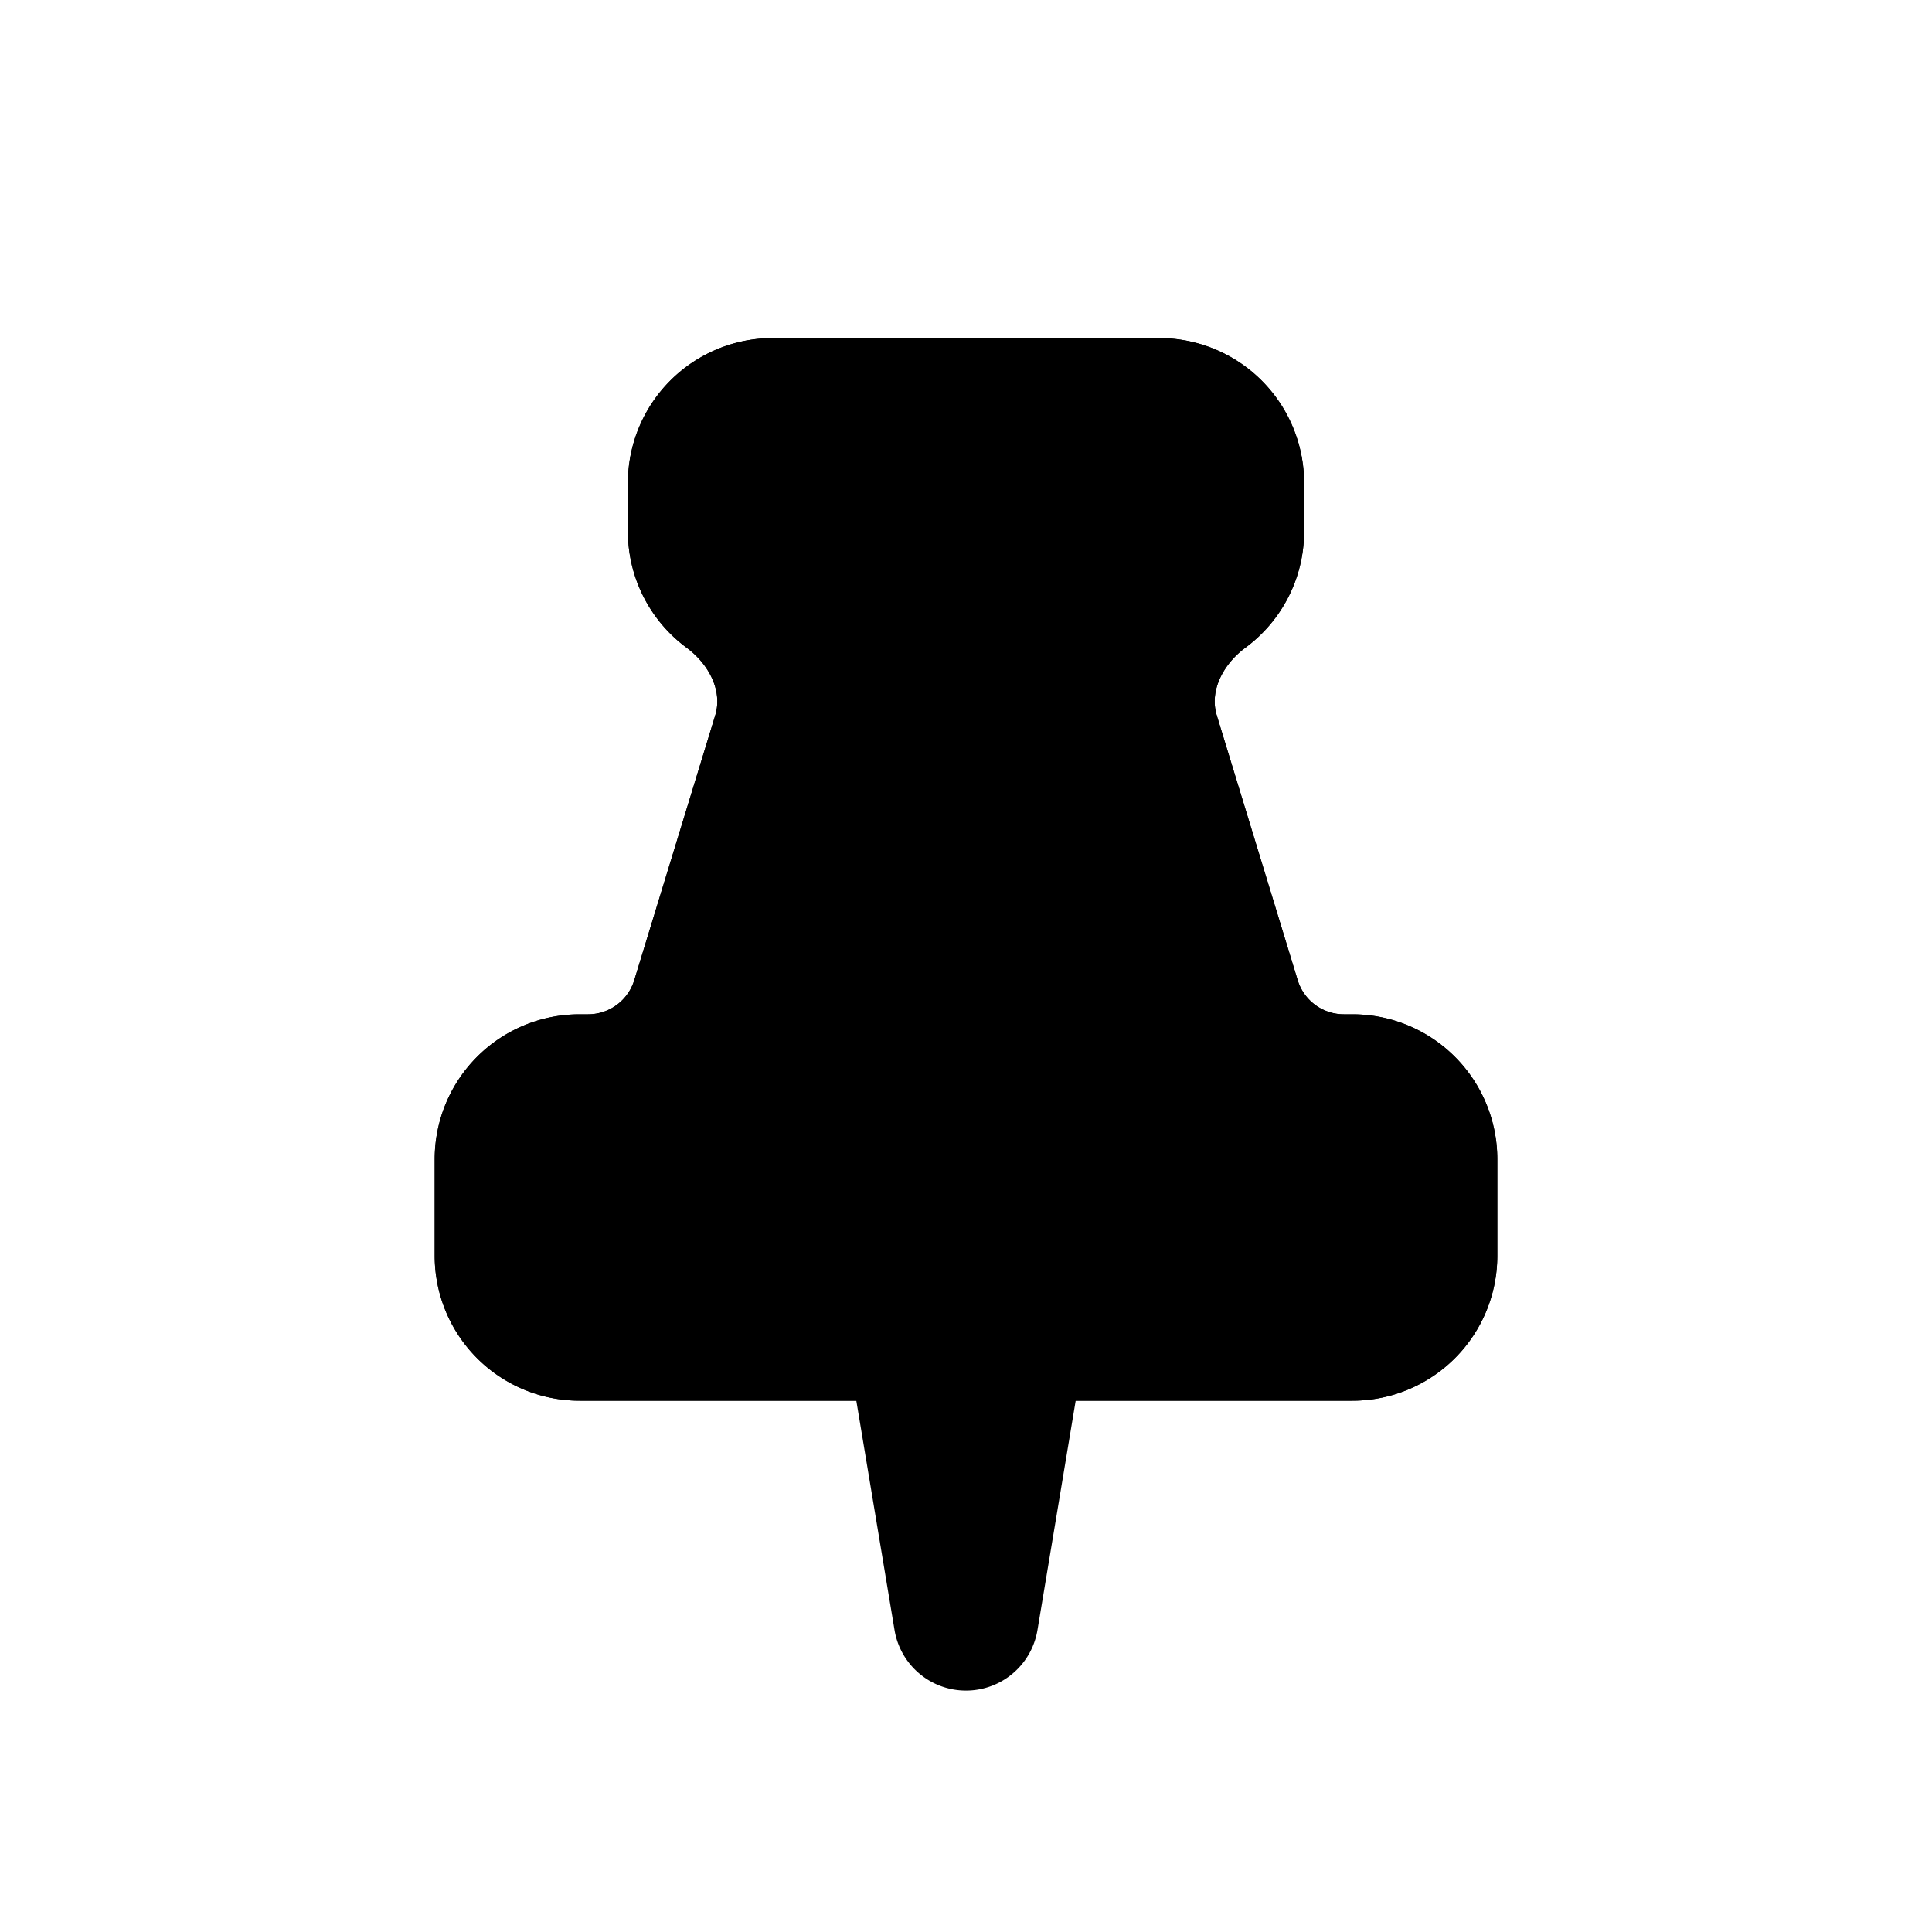
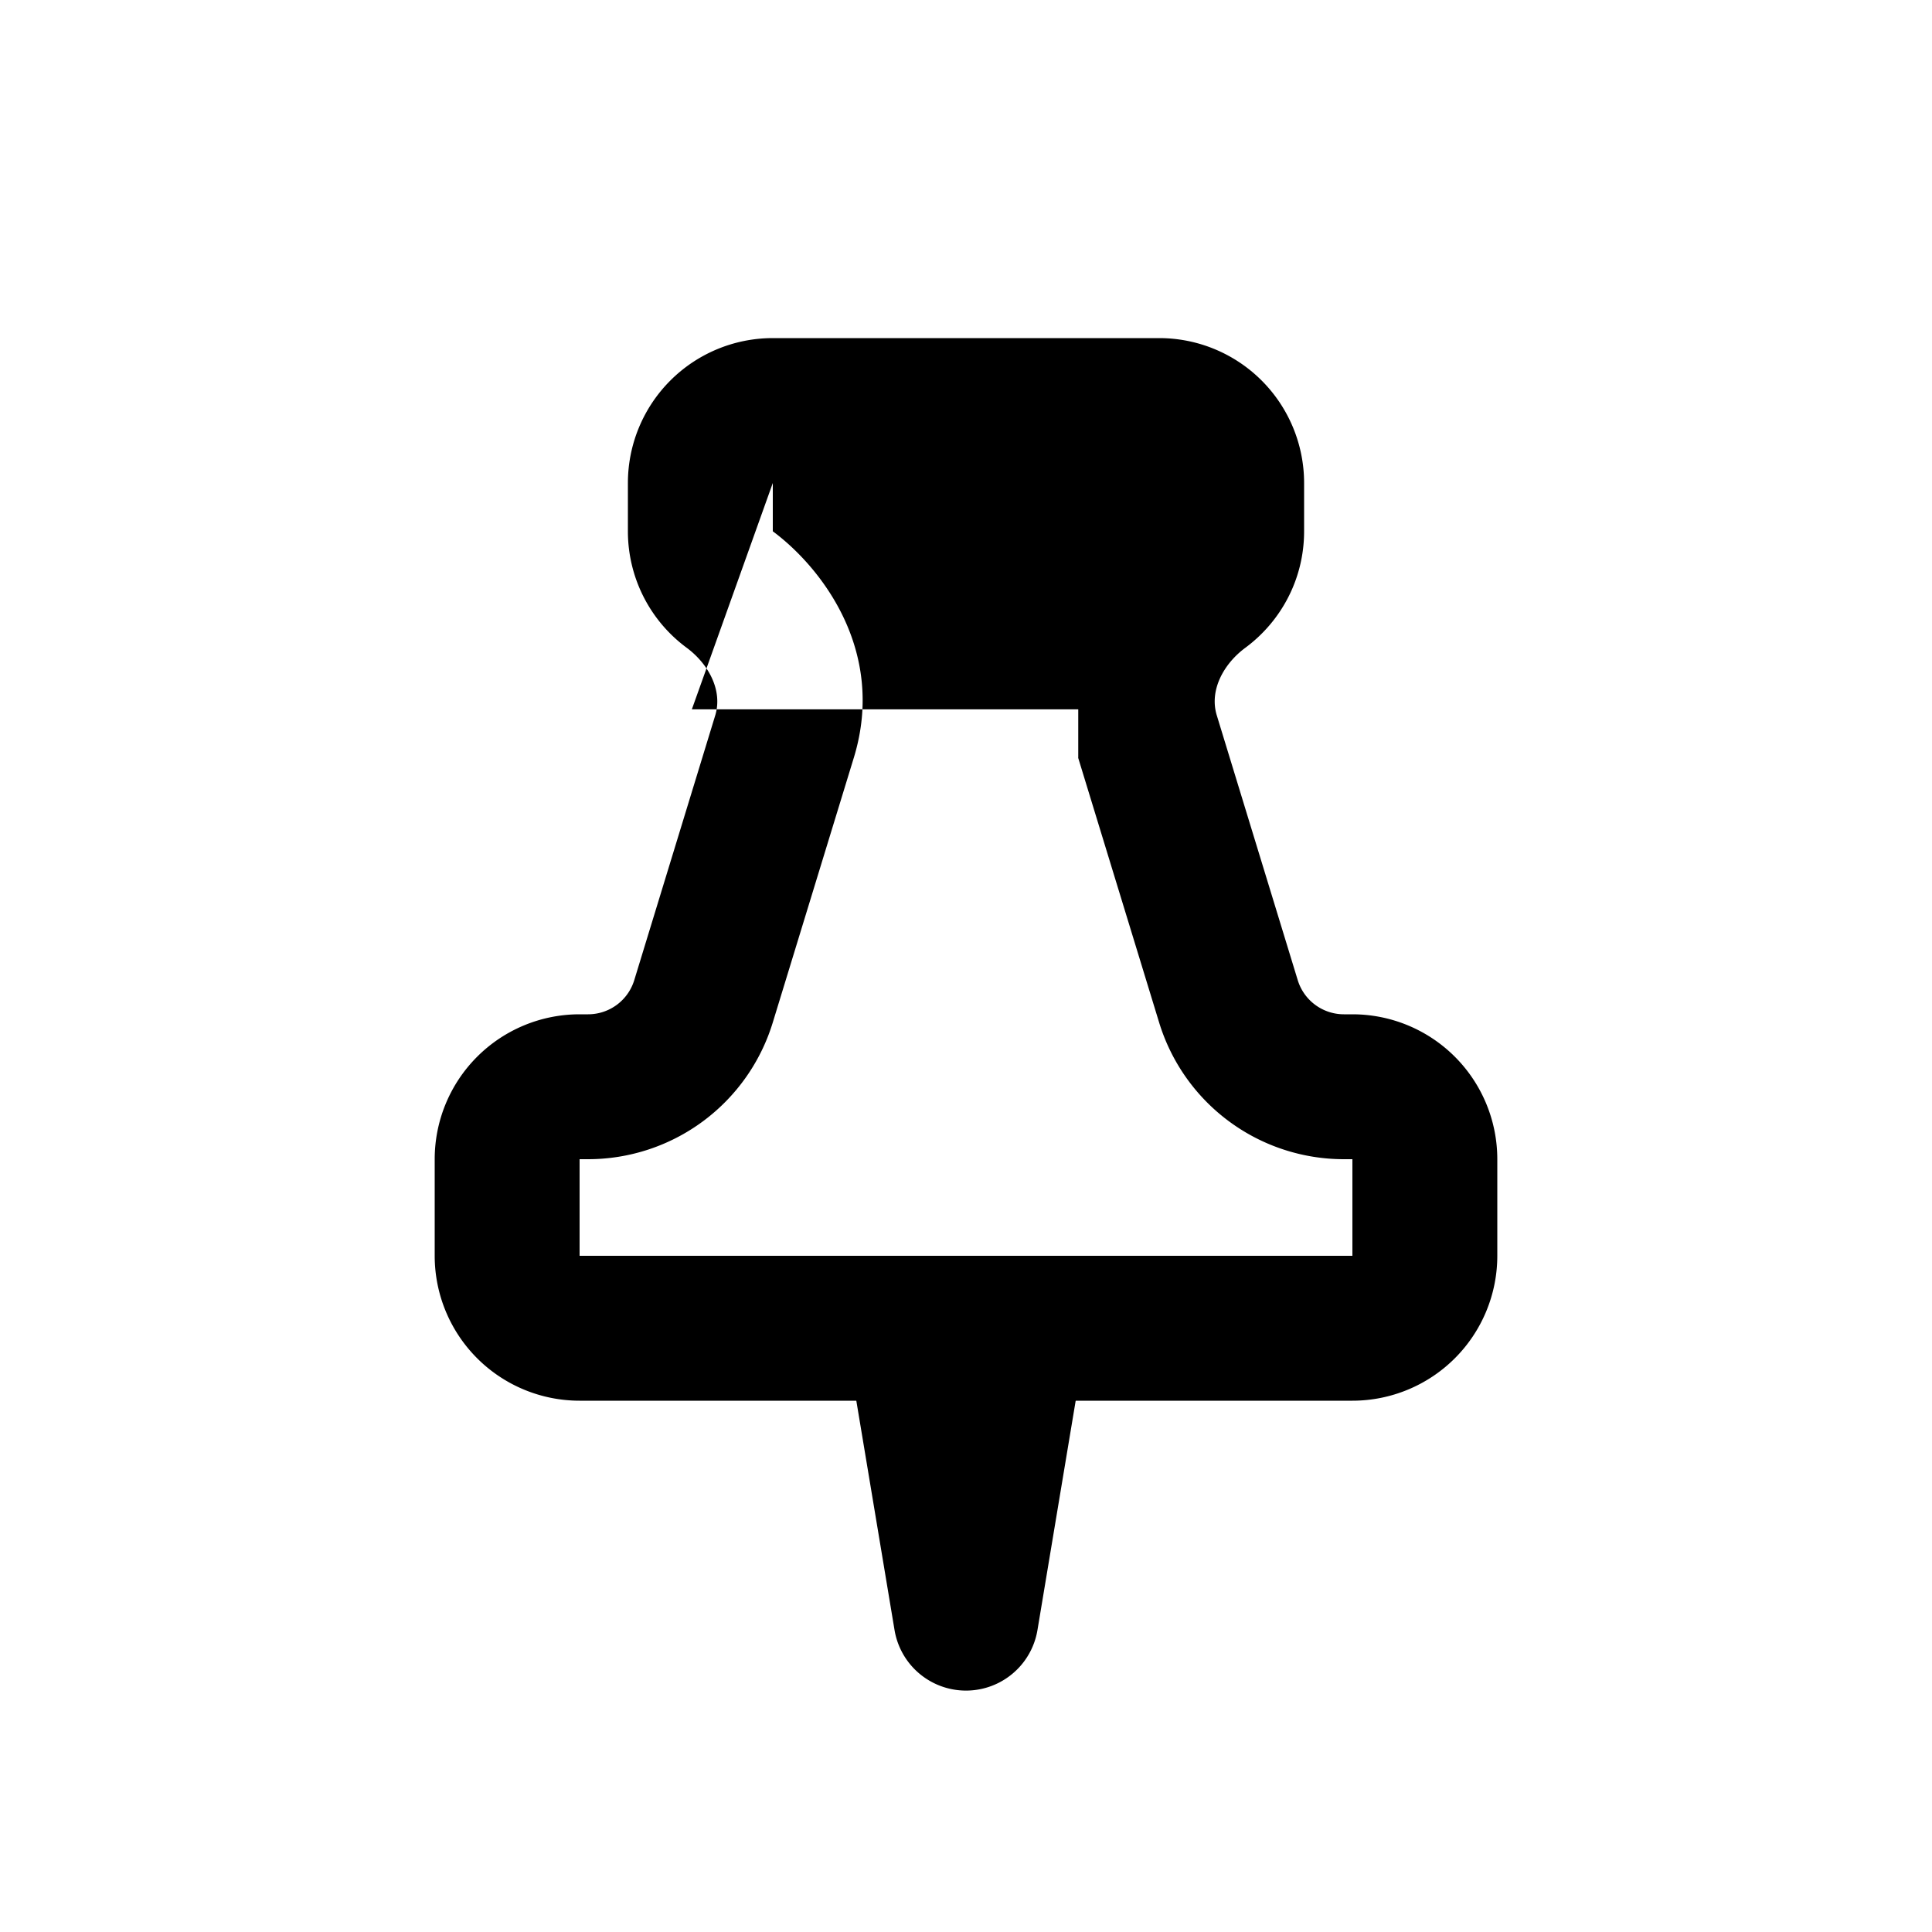
<svg xmlns="http://www.w3.org/2000/svg" viewBox="0 0 20 20">
-   <path fill-rule="evenodd" d="M6.5 5v.5c0 .495.24.934.61 1.207.22.163.374.436.294.698l-.838 2.741a.5.5 0 0 1-.478.354h-.088a1.5 1.5 0 0 0-1.5 1.5v1a1.5 1.5 0 0 0 1.5 1.5h8a1.5 1.5 0 0 0 1.5-1.5v-1a1.5 1.5 0 0 0-1.5-1.5h-.088a.5.5 0 0 1-.479-.354l-.837-2.74c-.08-.263.074-.536.295-.7.37-.272.609-.711.609-1.206v-.5a1.5 1.5 0 0 0-1.5-1.5h-4a1.5 1.5 0 0 0-1.5 1.5z" />
-   <path fill-rule="evenodd" d="M8 5v.5c0-.001 0-.001 0 0 .489.362 1.18 1.227.839 2.343l-.839 2.741a2 2 0 0 1-1.912 1.416h-.088v1h8v-1h-.088a2 2 0 0 1-1.913-1.416l-.838-2.74c-.34-1.117.35-1.982.838-2.343l.001-.001v-.5h-4zm0 .502zm-1.5-.002v-.5a1.5 1.5 0 0 1 1.5-1.5h4a1.5 1.5 0 0 1 1.5 1.5v.5c0 .495-.24.934-.61 1.207-.22.163-.374.436-.294.698l.838 2.741a.5.5 0 0 0 .478.354h.088a1.5 1.5 0 0 1 1.5 1.5v1a1.5 1.5 0 0 1-1.5 1.5h-8a1.5 1.5 0 0 1-1.5-1.5v-1a1.5 1.5 0 0 1 1.5-1.5h.088a.5.5 0 0 0 .478-.354l.838-2.74c.08-.263-.074-.536-.295-.7a1.498 1.498 0 0 1-.609-1.206z" />
+   <path fill-rule="evenodd" d="M8 5v.5c0-.001 0-.001 0 0 .489.362 1.18 1.227.839 2.343l-.839 2.741a2 2 0 0 1-1.912 1.416h-.088v1h8v-1h-.088a2 2 0 0 1-1.913-1.416l-.838-2.74l.001-.001v-.5h-4zm0 .502zm-1.5-.002v-.5a1.5 1.5 0 0 1 1.5-1.5h4a1.5 1.5 0 0 1 1.5 1.5v.5c0 .495-.24.934-.61 1.207-.22.163-.374.436-.294.698l.838 2.741a.5.5 0 0 0 .478.354h.088a1.5 1.5 0 0 1 1.5 1.5v1a1.5 1.5 0 0 1-1.5 1.5h-8a1.5 1.5 0 0 1-1.5-1.5v-1a1.5 1.5 0 0 1 1.5-1.5h.088a.5.5 0 0 0 .478-.354l.838-2.74c.08-.263-.074-.536-.295-.7a1.498 1.498 0 0 1-.609-1.206z" />
  <path fill-rule="evenodd" d="M8.928 13.265a.75.75 0 0 1 .572-.265h1a.75.75 0 0 1 .74.873l-.5 3a.75.75 0 0 1-1.48 0l-.5-3a.75.75 0 0 1 .168-.608z" />
</svg>